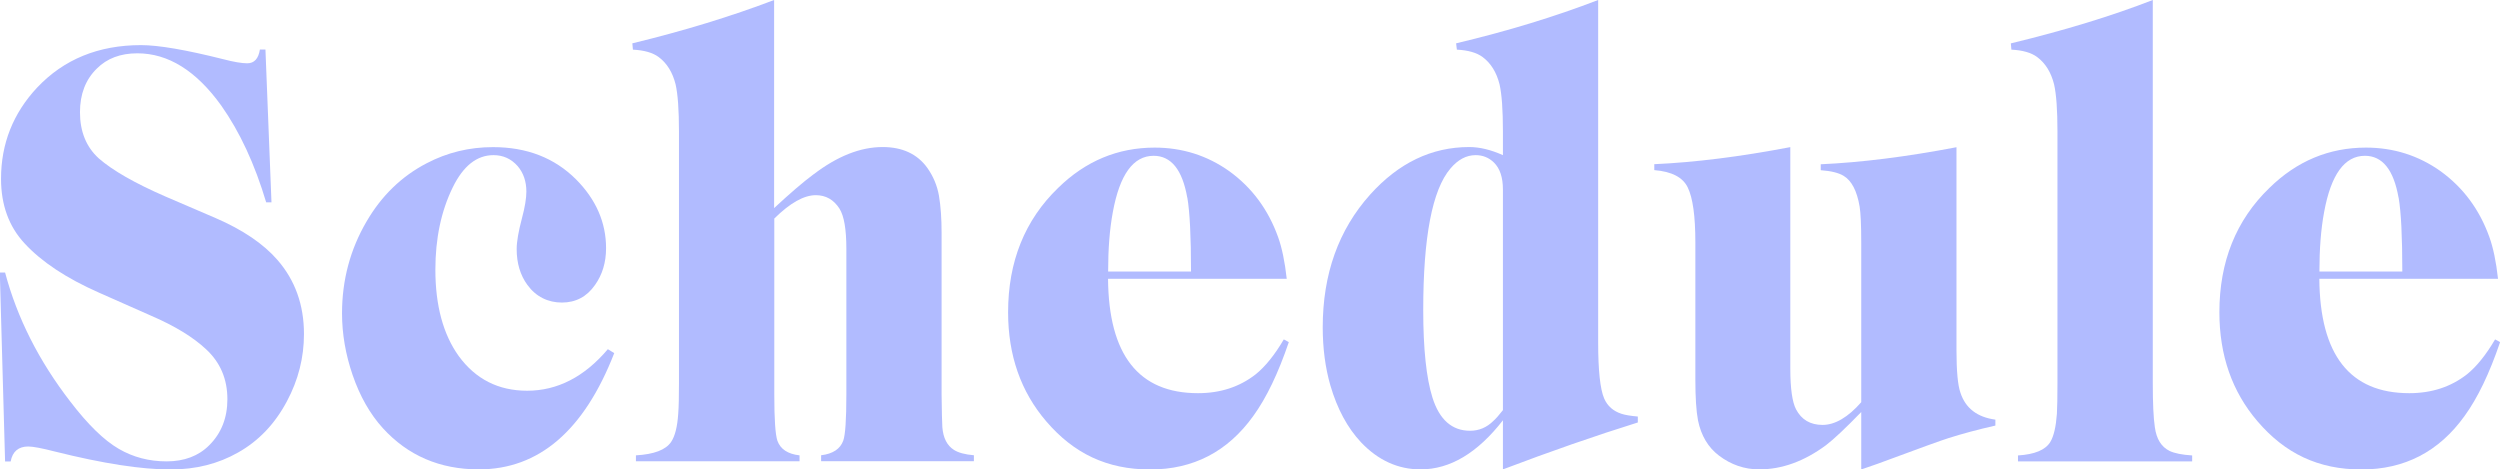
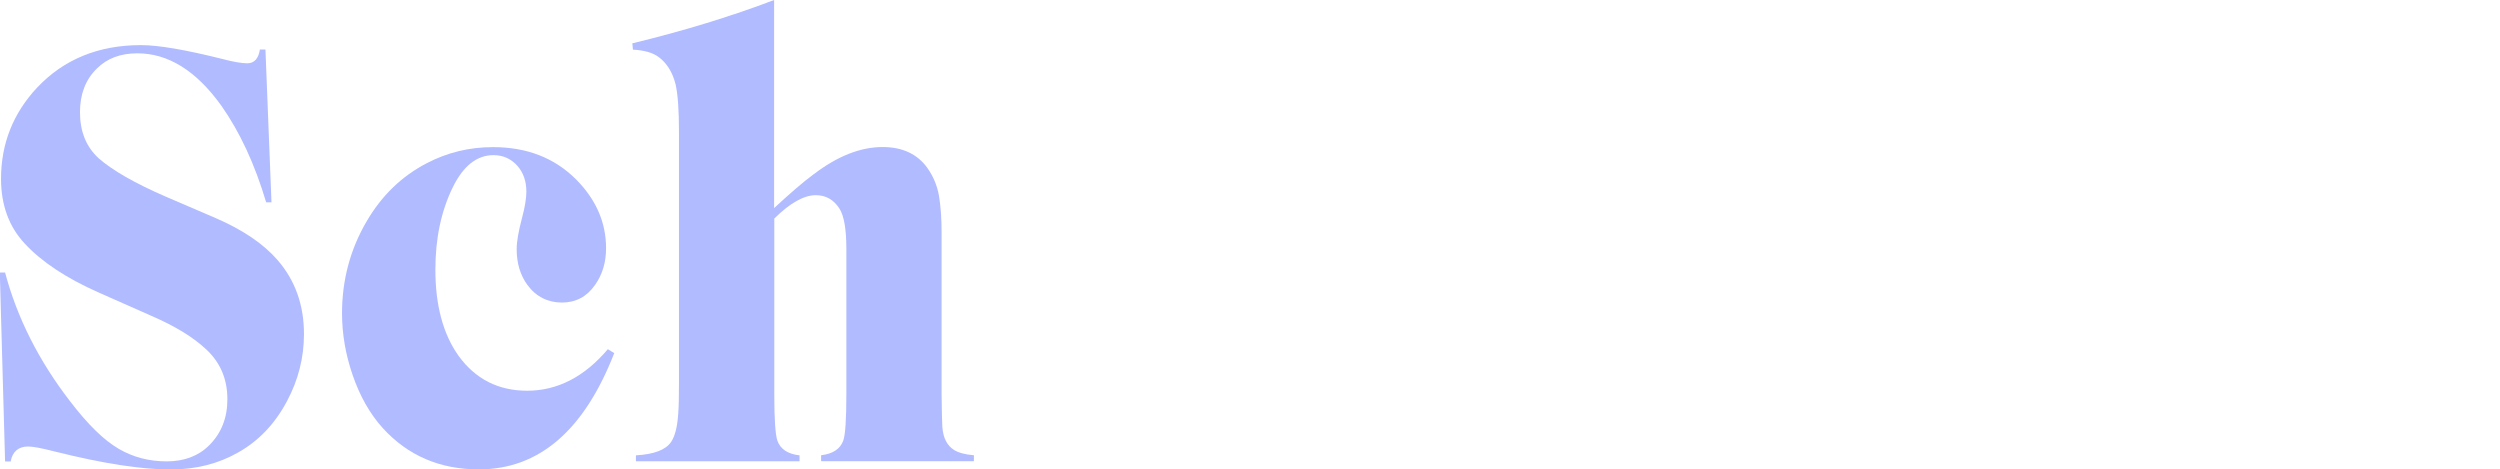
<svg xmlns="http://www.w3.org/2000/svg" id="_レイヤー_2" data-name="レイヤー 2" viewBox="0 0 265.4 49.83">
  <defs>
    <style>
      .cls-1 {
        fill: #b1bbff;
      }
    </style>
  </defs>
  <g id="artwork">
    <g id="text-heading-schedule">
      <g>
        <path class="cls-1" d="m28.26,21.49c-1.21-4.06-2.8-7.49-4.77-10.28-2.66-3.7-5.63-5.55-8.91-5.55-1.79,0-3.22.54-4.3,1.62-1.19,1.16-1.79,2.71-1.79,4.63,0,2.05.66,3.68,1.98,4.89,1.47,1.29,3.83,2.64,7.09,4.06l5.33,2.29c2.89,1.25,5.07,2.73,6.56,4.44,1.88,2.16,2.82,4.78,2.82,7.87,0,2.5-.6,4.88-1.81,7.14-1.27,2.39-2.99,4.2-5.17,5.43-2.12,1.21-4.51,1.81-7.18,1.81-3.09,0-7.18-.63-12.26-1.9-1.4-.36-2.35-.54-2.85-.54-1.04,0-1.67.53-1.87,1.59h-.59l-.56-20.06h.56c1.28,4.82,3.59,9.39,6.93,13.71,1.86,2.43,3.57,4.1,5.14,5.01,1.53.89,3.22,1.33,5.08,1.33s3.39-.57,4.52-1.71c1.28-1.27,1.93-2.9,1.93-4.89,0-2.14-.75-3.9-2.26-5.3-1.38-1.29-3.31-2.47-5.81-3.55l-5.58-2.47c-3.44-1.52-6.07-3.26-7.87-5.21C.95,24.06.11,21.77.11,18.98c0-3.72,1.28-6.95,3.83-9.68,2.83-3,6.51-4.51,11.03-4.51,1.86,0,4.77.5,8.71,1.49,1.14.3,1.99.44,2.57.44.74,0,1.19-.49,1.34-1.46h.59l.64,16.22h-.56Z" />
        <path class="cls-1" d="m65.21,37.48c-3.2,8.23-8,12.35-14.38,12.35-4.13,0-7.53-1.46-10.19-4.38-1.36-1.5-2.43-3.38-3.21-5.65-.74-2.16-1.12-4.34-1.12-6.54,0-3.53.87-6.78,2.6-9.74,1.6-2.75,3.73-4.81,6.39-6.19,2.18-1.14,4.52-1.71,7.04-1.71,3.59,0,6.53,1.14,8.82,3.43,2.12,2.14,3.18,4.57,3.18,7.3,0,1.5-.39,2.8-1.17,3.9-.87,1.25-2.05,1.87-3.52,1.87s-2.75-.62-3.66-1.87c-.76-1.04-1.14-2.31-1.14-3.81,0-.78.19-1.87.56-3.27.32-1.19.47-2.13.47-2.83,0-1.08-.31-1.98-.92-2.7-.69-.78-1.54-1.17-2.57-1.17-1.77,0-3.21,1.14-4.33,3.43-1.23,2.52-1.84,5.43-1.84,8.73,0,3.81.83,6.87,2.48,9.17,1.79,2.45,4.21,3.68,7.26,3.68,3.22,0,6.08-1.47,8.57-4.41l.67.41Z" />
        <path class="cls-1" d="m86.38,18.5c2.53-1.93,4.97-2.89,7.32-2.89,2.1,0,3.69.74,4.75,2.22.63.89,1.04,1.87,1.23,2.95.19,1.12.28,2.43.28,3.94v17.2c.02,1.8.05,2.94.08,3.43.09,1.14.5,1.95,1.23,2.41.47.3,1.17.49,2.12.57v.63h-16.22v-.63c1.25-.15,2.03-.67,2.35-1.55.22-.61.33-2.23.33-4.86v-15.52c0-2.05-.24-3.47-.73-4.25-.61-.95-1.45-1.43-2.51-1.43-1.27,0-2.74.83-4.41,2.48v18.73c0,2.58.11,4.2.33,4.86.32.89,1.1,1.41,2.35,1.55v.63h-17.37v-.63c1.92-.11,3.17-.58,3.74-1.43.41-.61.66-1.61.75-2.98.06-.74.08-1.83.08-3.27V13.96c0-2.29-.12-3.96-.36-5.01-.32-1.27-.91-2.23-1.79-2.89-.63-.47-1.55-.73-2.74-.79l-.06-.67c5.49-1.33,10.51-2.87,15.05-4.6v22.09c1.66-1.54,3.05-2.74,4.19-3.59Z" />
-         <path class="cls-1" d="m117.63,29.58c.06,8.1,3.24,12.16,9.55,12.16,2.38,0,4.42-.67,6.12-2,1.02-.82,2.02-2.06,2.99-3.71l.53.29c-1.12,3.3-2.37,5.91-3.77,7.84-2.72,3.79-6.37,5.68-10.95,5.68s-8.11-1.7-11.03-5.11c-2.7-3.15-4.05-7.01-4.05-11.58,0-5.37,1.77-9.78,5.31-13.2,2.92-2.86,6.34-4.28,10.25-4.28,2.94,0,5.58.84,7.93,2.51,2.4,1.74,4.12,4.06,5.17,6.98.41,1.14.72,2.62.92,4.44h-18.96Zm8.41-8.6c-.52-2.96-1.71-4.44-3.57-4.44-2.16,0-3.6,1.99-4.33,5.97-.34,1.82-.5,3.92-.5,6.32h8.8c0-3.7-.13-6.32-.39-7.84Z" />
-         <path class="cls-1" d="m159.55,44.62c-2.7,3.47-5.61,5.21-8.74,5.21-2.38,0-4.49-.95-6.31-2.86-1.45-1.54-2.54-3.56-3.27-6.06-.54-1.88-.81-3.94-.81-6.16,0-5.65,1.68-10.35,5.03-14.09,3.02-3.36,6.52-5.05,10.53-5.05,1.1,0,2.29.29,3.57.86v-2.51c0-2.29-.12-3.96-.36-5.01-.32-1.27-.91-2.23-1.79-2.89-.63-.47-1.55-.73-2.74-.79l-.08-.67c5.51-1.31,10.54-2.85,15.08-4.6v36.34c0,2.98.21,4.97.64,5.97.35.8.97,1.34,1.84,1.62.39.13.97.22,1.73.29v.63c-4.49,1.4-9.26,3.06-14.32,4.98v-5.21Zm0-24.5c0-1.29-.32-2.24-.95-2.86-.54-.53-1.19-.79-1.95-.79-.99,0-1.88.48-2.68,1.43-1.92,2.26-2.88,7.27-2.88,15.01,0,4.13.33,7.23.98,9.3.74,2.35,2.08,3.52,3.99,3.52.95,0,1.78-.35,2.48-1.05.26-.23.6-.61,1.01-1.14v-23.42Z" />
-         <path class="cls-1" d="m197.59,43.74c-1.64,1.69-2.89,2.87-3.74,3.52-2.31,1.71-4.67,2.57-7.09,2.57-1.56,0-2.99-.49-4.27-1.46-1.15-.87-1.9-2.12-2.23-3.74-.19-1-.28-2.44-.28-4.35v-14.54c0-2.79-.27-4.74-.81-5.84-.52-1.08-1.7-1.69-3.55-1.84v-.63c4.28-.19,9.09-.79,14.44-1.81v23.52c0,2.12.21,3.55.61,4.32.58,1.1,1.52,1.65,2.82,1.65s2.69-.8,4.1-2.41v-16.95c0-1.86-.06-3.13-.17-3.81-.28-1.67-.85-2.76-1.7-3.27-.52-.32-1.33-.52-2.43-.6v-.63c4.26-.19,9.07-.79,14.41-1.81v21.52c0,2.24.14,3.75.42,4.54.54,1.65,1.78,2.6,3.71,2.86v.63c-1.86.42-3.52.87-4.97,1.33-.69.21-3.2,1.12-7.54,2.73l-1.73.6v-6.09Z" />
-         <path class="cls-1" d="m213.49,4.6c5.7-1.38,10.71-2.91,15.05-4.6v40.66c0,2.16.07,3.72.22,4.7.17,1.25.69,2.08,1.56,2.51.52.25,1.32.41,2.4.48v.63h-18.49v-.63c1.77-.11,2.91-.58,3.43-1.43.37-.61.6-1.61.7-2.98.04-.68.06-1.77.06-3.27V13.96c0-2.29-.12-3.96-.36-5.01-.32-1.27-.91-2.23-1.79-2.89-.63-.47-1.55-.73-2.74-.79l-.06-.67Z" />
-         <path class="cls-1" d="m246.22,29.58c.06,8.1,3.24,12.16,9.55,12.16,2.38,0,4.42-.67,6.12-2,1.02-.82,2.02-2.06,2.99-3.71l.53.29c-1.12,3.3-2.37,5.91-3.77,7.84-2.72,3.79-6.37,5.68-10.95,5.68s-8.11-1.7-11.03-5.11c-2.7-3.15-4.05-7.01-4.05-11.58,0-5.37,1.77-9.78,5.31-13.2,2.92-2.86,6.34-4.28,10.25-4.28,2.94,0,5.58.84,7.93,2.51,2.4,1.74,4.12,4.06,5.17,6.98.41,1.14.72,2.62.92,4.44h-18.96Zm8.41-8.6c-.52-2.96-1.71-4.44-3.57-4.44-2.16,0-3.6,1.99-4.33,5.97-.34,1.82-.5,3.92-.5,6.32h8.8c0-3.7-.13-6.32-.39-7.84Z" />
      </g>
    </g>
  </g>
</svg>